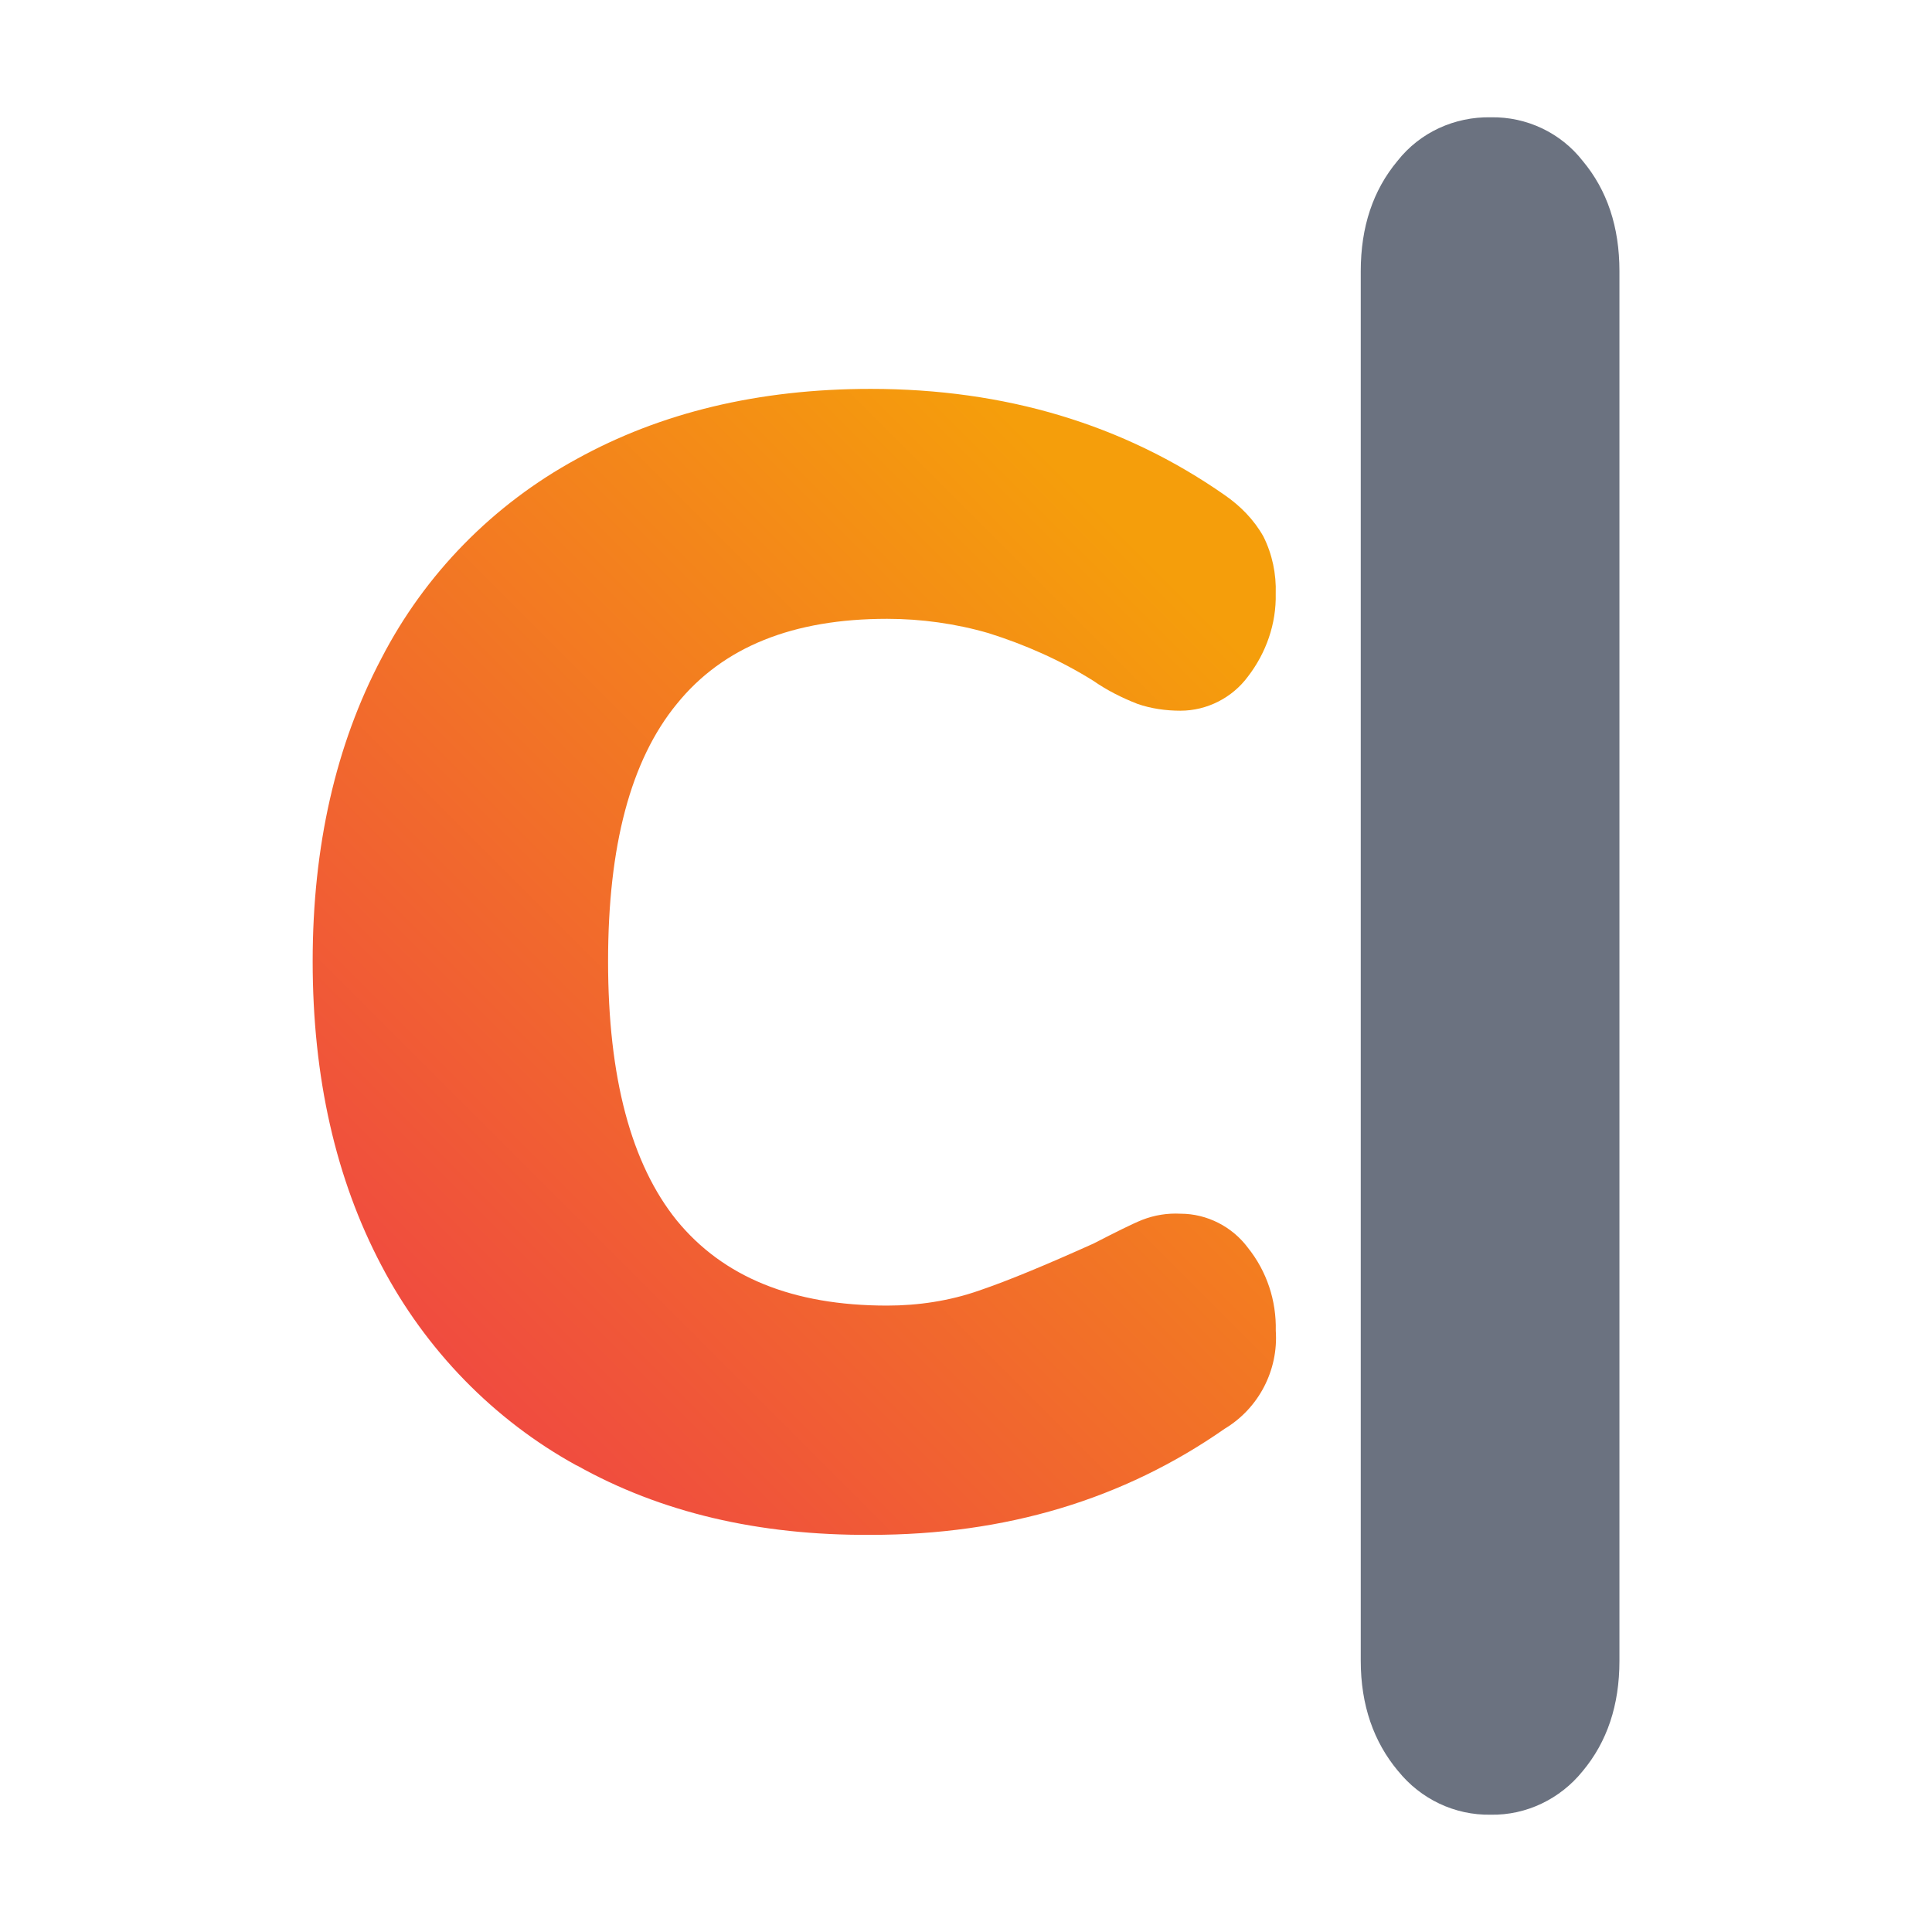
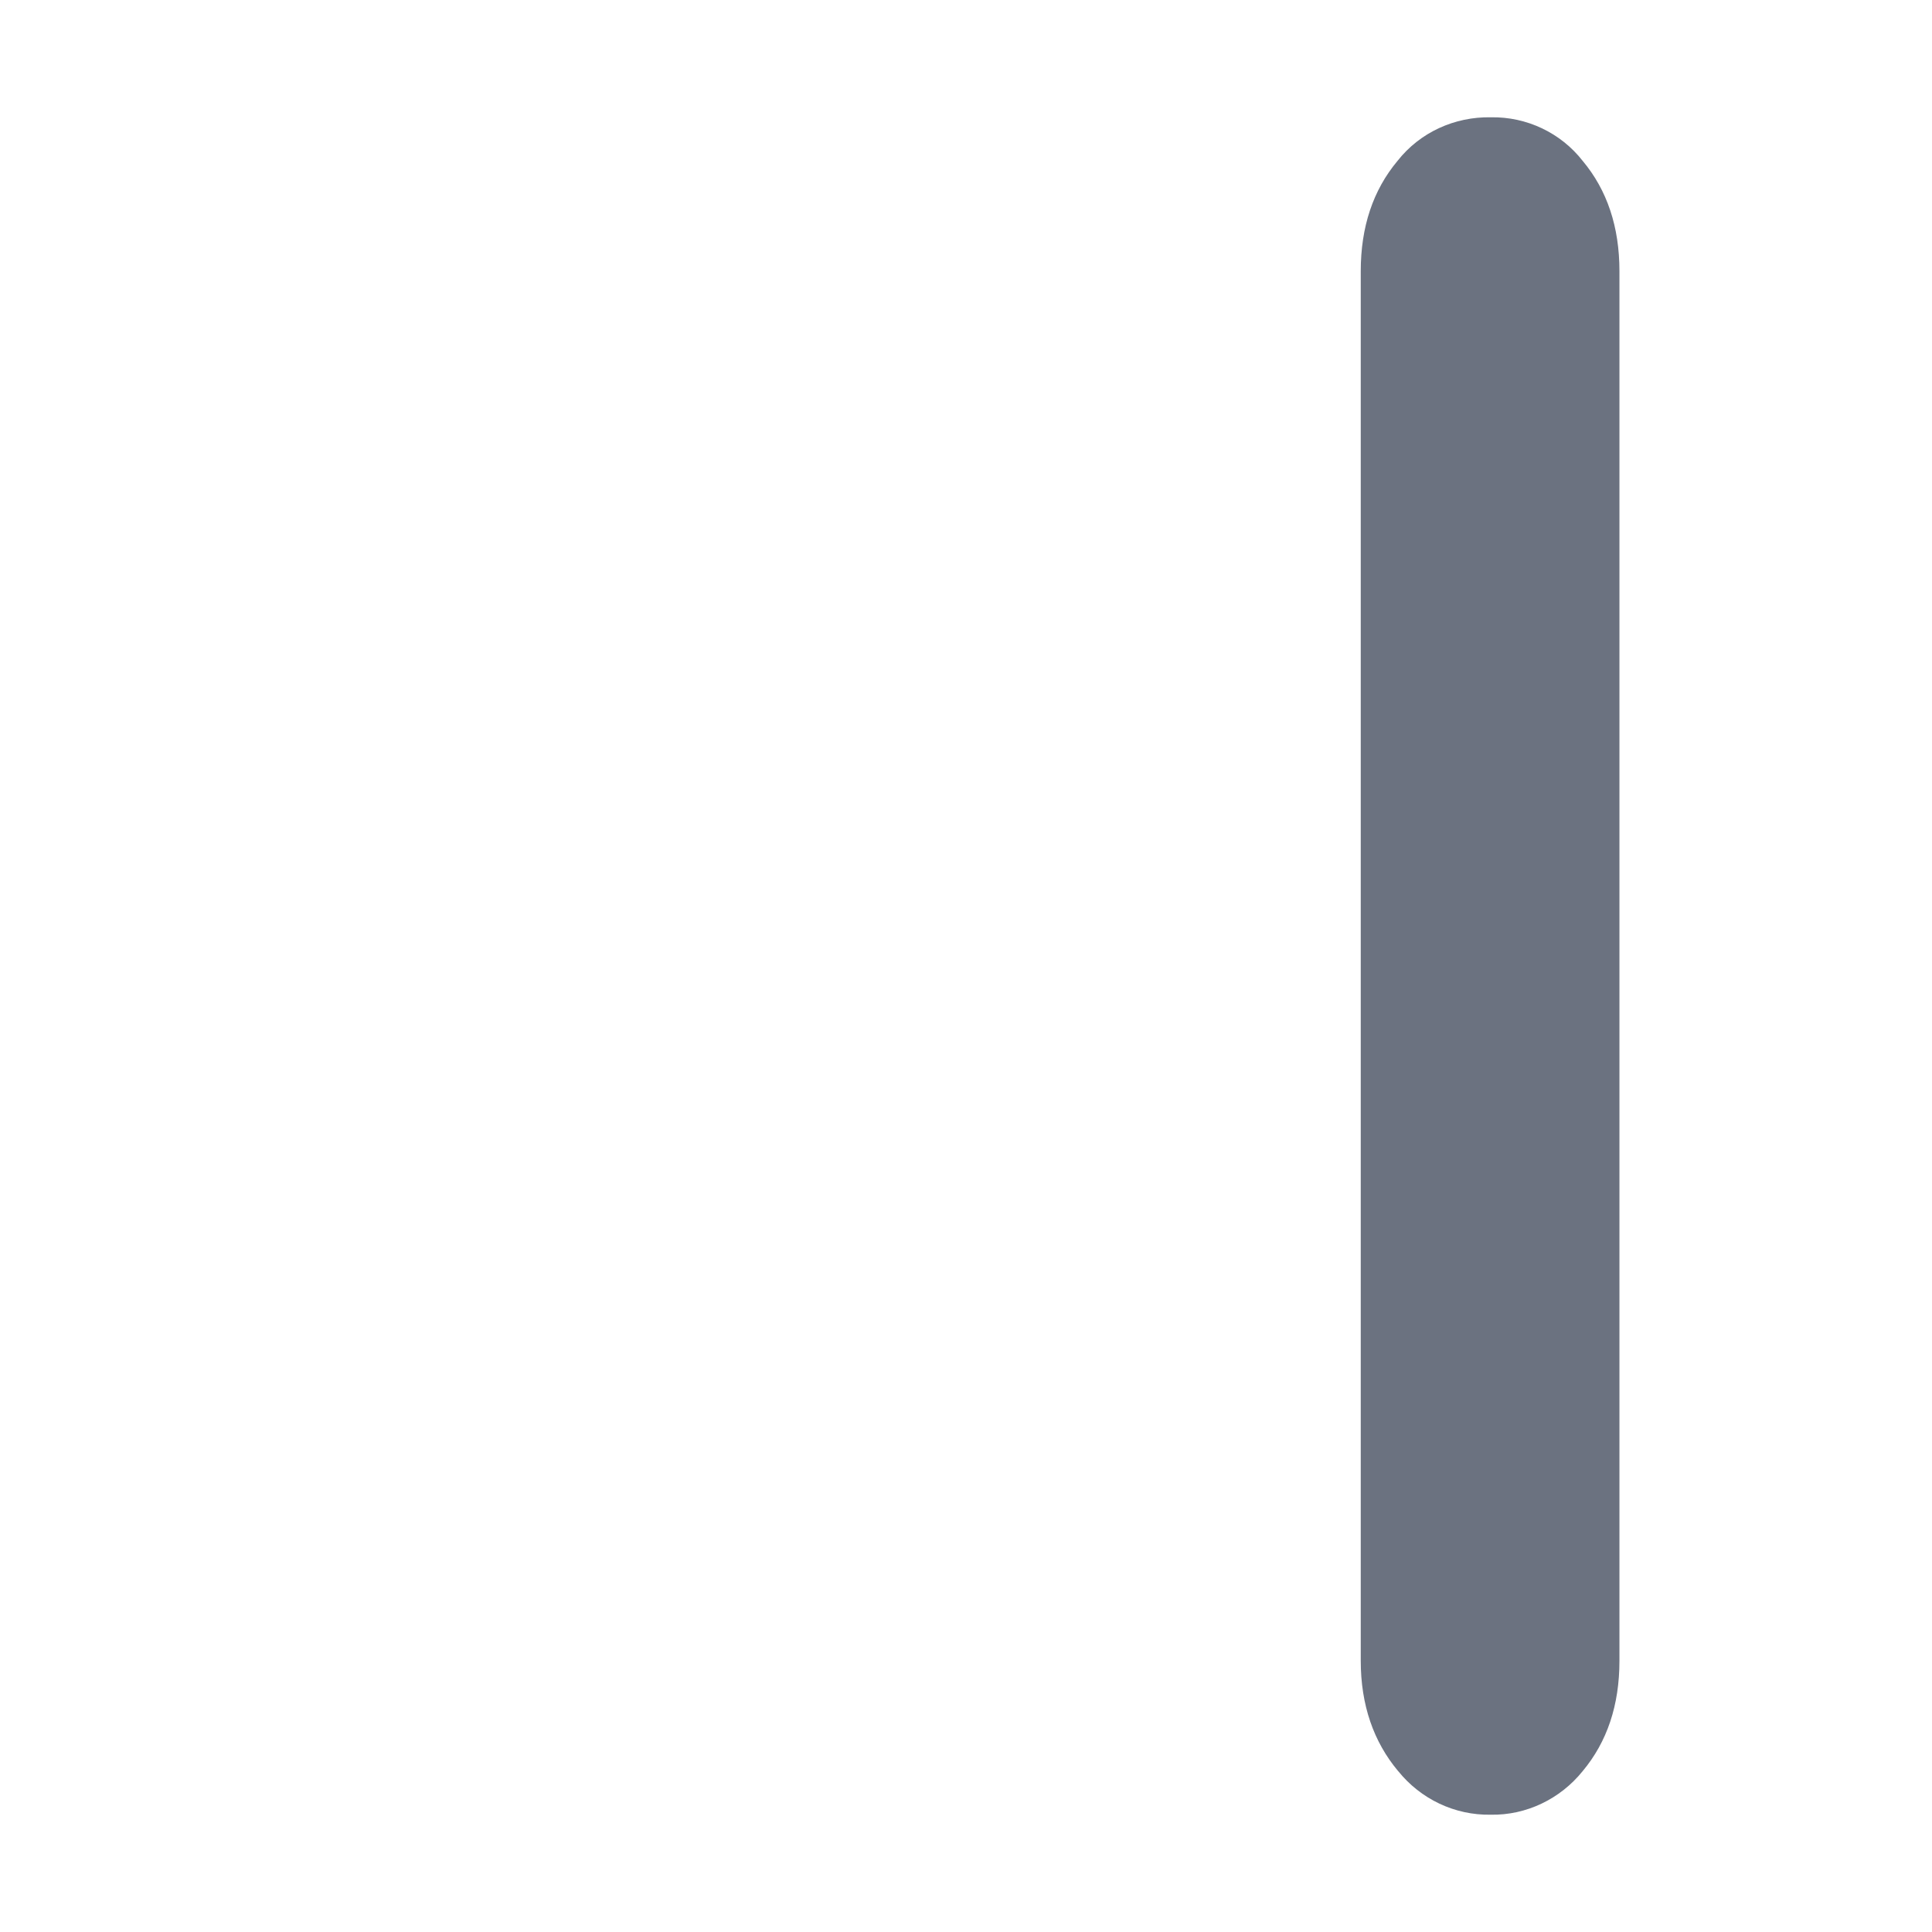
<svg xmlns="http://www.w3.org/2000/svg" id="svg8" preserveAspectRatio="xMidYMid meet" viewBox="0 0 700 700" height="700pt" width="700pt" version="1.0">
  <defs id="defs12">
    <linearGradient gradientTransform="matrix(0.12,0,0,-0.12,-3.78,31.265)" y2="175.79" x2="164.5" y1="54.65" x1="43.36" gradientUnits="userSpaceOnUse" id="SVGID_1_">
      <stop id="stop6" style="stop-color:#EF4444" offset="0" />
      <stop id="stop8" style="stop-color:#F59E0B" offset="1" />
    </linearGradient>
  </defs>
  <g id="g6" stroke="none" fill="#000000" transform="translate(0,700) scale(0.1,-0.1)" />
  <g id="g853" transform="matrix(20.5,0,0,20.5,112.506,16.034)">
-     <path style="fill:url(#SVGID_1_);stroke-width:0.12" class="st0" d="M 4.705,25.12 C 3.237,24.314 2.034,23.075 1.253,21.584 0.447,20.056 0.038,18.264 0.038,16.207 c 0,-2.033 0.409,-3.825 1.215,-5.353 C 2.022,9.363 3.225,8.136 4.705,7.33 6.184,6.512 7.916,6.091 9.901,6.091 c 2.37,0 4.463,0.625 6.255,1.876 0.277,0.192 0.517,0.433 0.686,0.734 0.156,0.313 0.229,0.662 0.217,1.01 0.012,0.529 -0.168,1.046 -0.493,1.467 -0.277,0.373 -0.722,0.601 -1.191,0.601 -0.253,0 -0.517,-0.036 -0.758,-0.12 -0.277,-0.108 -0.541,-0.241 -0.782,-0.409 -0.577,-0.361 -1.203,-0.638 -1.852,-0.842 -0.577,-0.168 -1.191,-0.253 -1.792,-0.253 -1.66,0 -2.899,0.493 -3.717,1.504 -0.818,0.998 -1.215,2.514 -1.215,4.547 0,2.057 0.409,3.585 1.215,4.583 0.818,0.998 2.045,1.504 3.717,1.504 0.553,0 1.107,-0.084 1.624,-0.265 0.529,-0.18 1.191,-0.457 2.021,-0.83 0.397,-0.204 0.686,-0.349 0.866,-0.421 0.217,-0.084 0.445,-0.12 0.674,-0.108 0.469,0 0.914,0.229 1.191,0.601 0.337,0.421 0.505,0.938 0.493,1.467 0.048,0.698 -0.301,1.371 -0.902,1.732 -1.792,1.251 -3.873,1.876 -6.255,1.876 -1.985,0.012 -3.717,-0.397 -5.196,-1.227 z" id="path11" />
    <path style="fill:#6b7280;stroke-width:0.12" class="st1" d="M 19.223,30.521 C 18.79,30.004 18.562,29.354 18.562,28.572 V 4.01 c 0,-0.782 0.217,-1.431 0.65,-1.949 0.397,-0.505 1.01,-0.782 1.648,-0.77 0.638,-0.012 1.239,0.277 1.624,0.77 0.433,0.517 0.65,1.167 0.65,1.949 V 28.572 c 0,0.782 -0.217,1.431 -0.65,1.949 -0.397,0.493 -0.998,0.782 -1.624,0.77 -0.638,0.012 -1.239,-0.277 -1.636,-0.77 z" id="path13" />
  </g>
</svg>